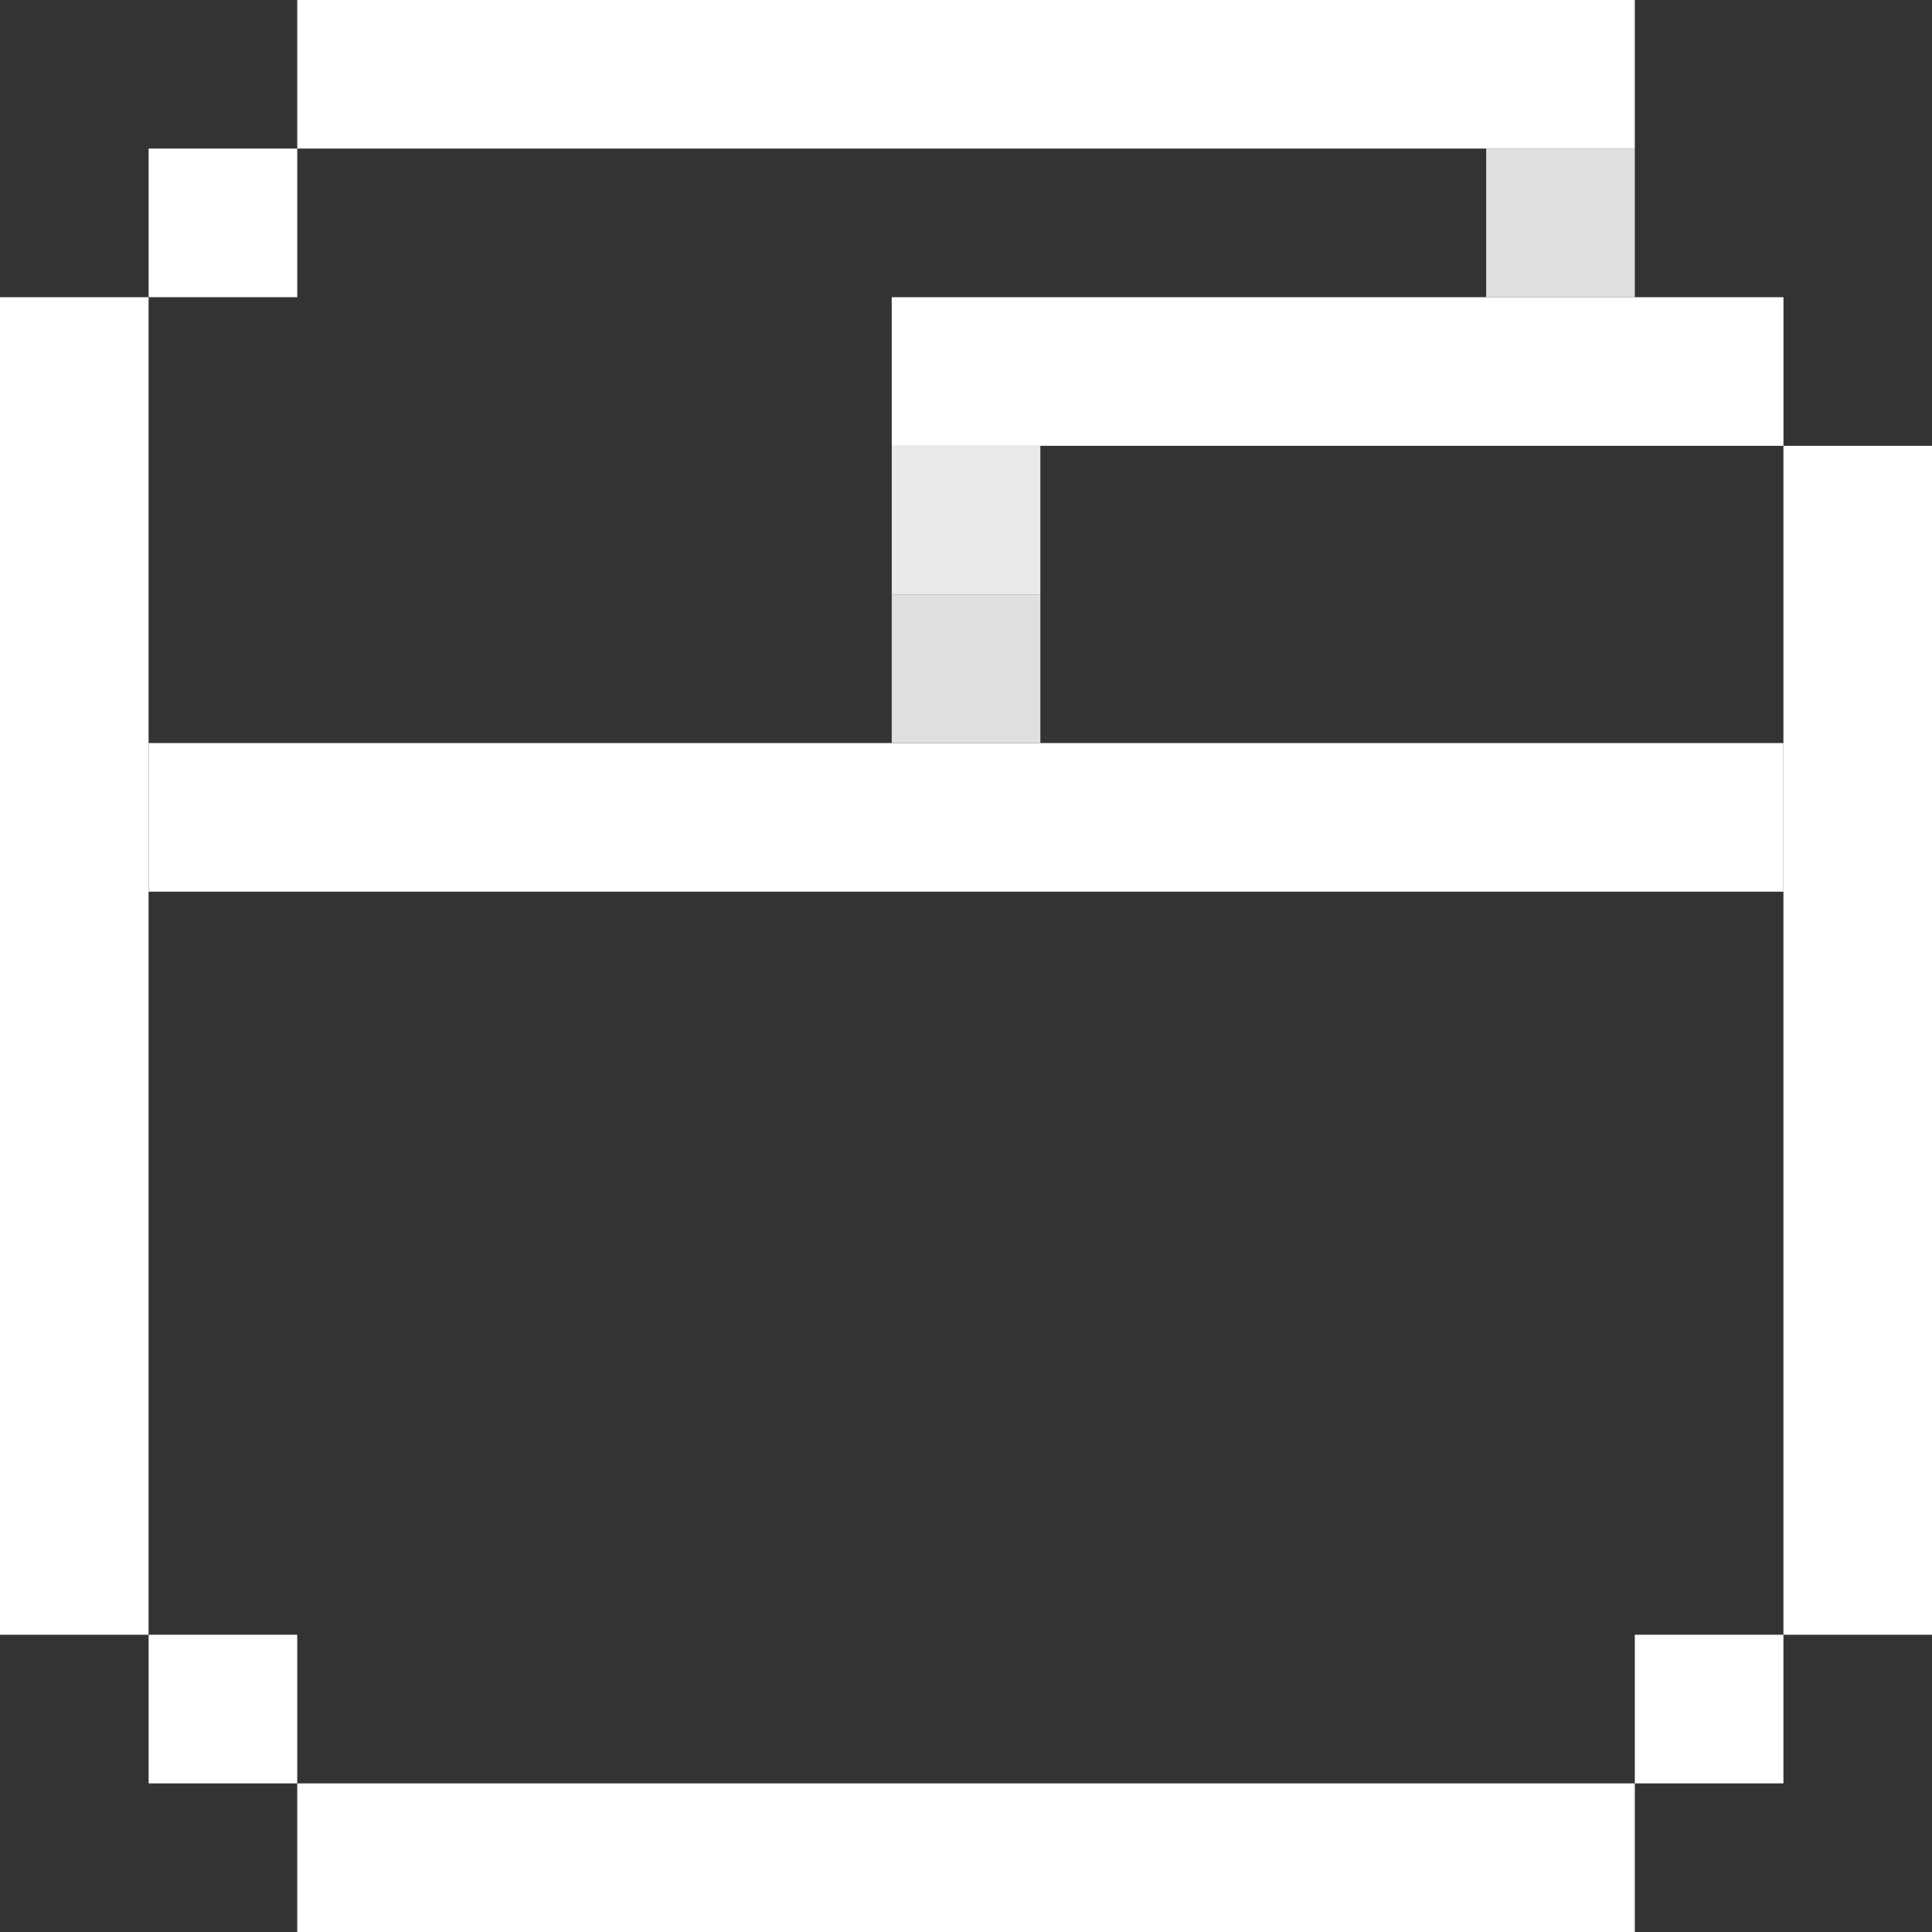
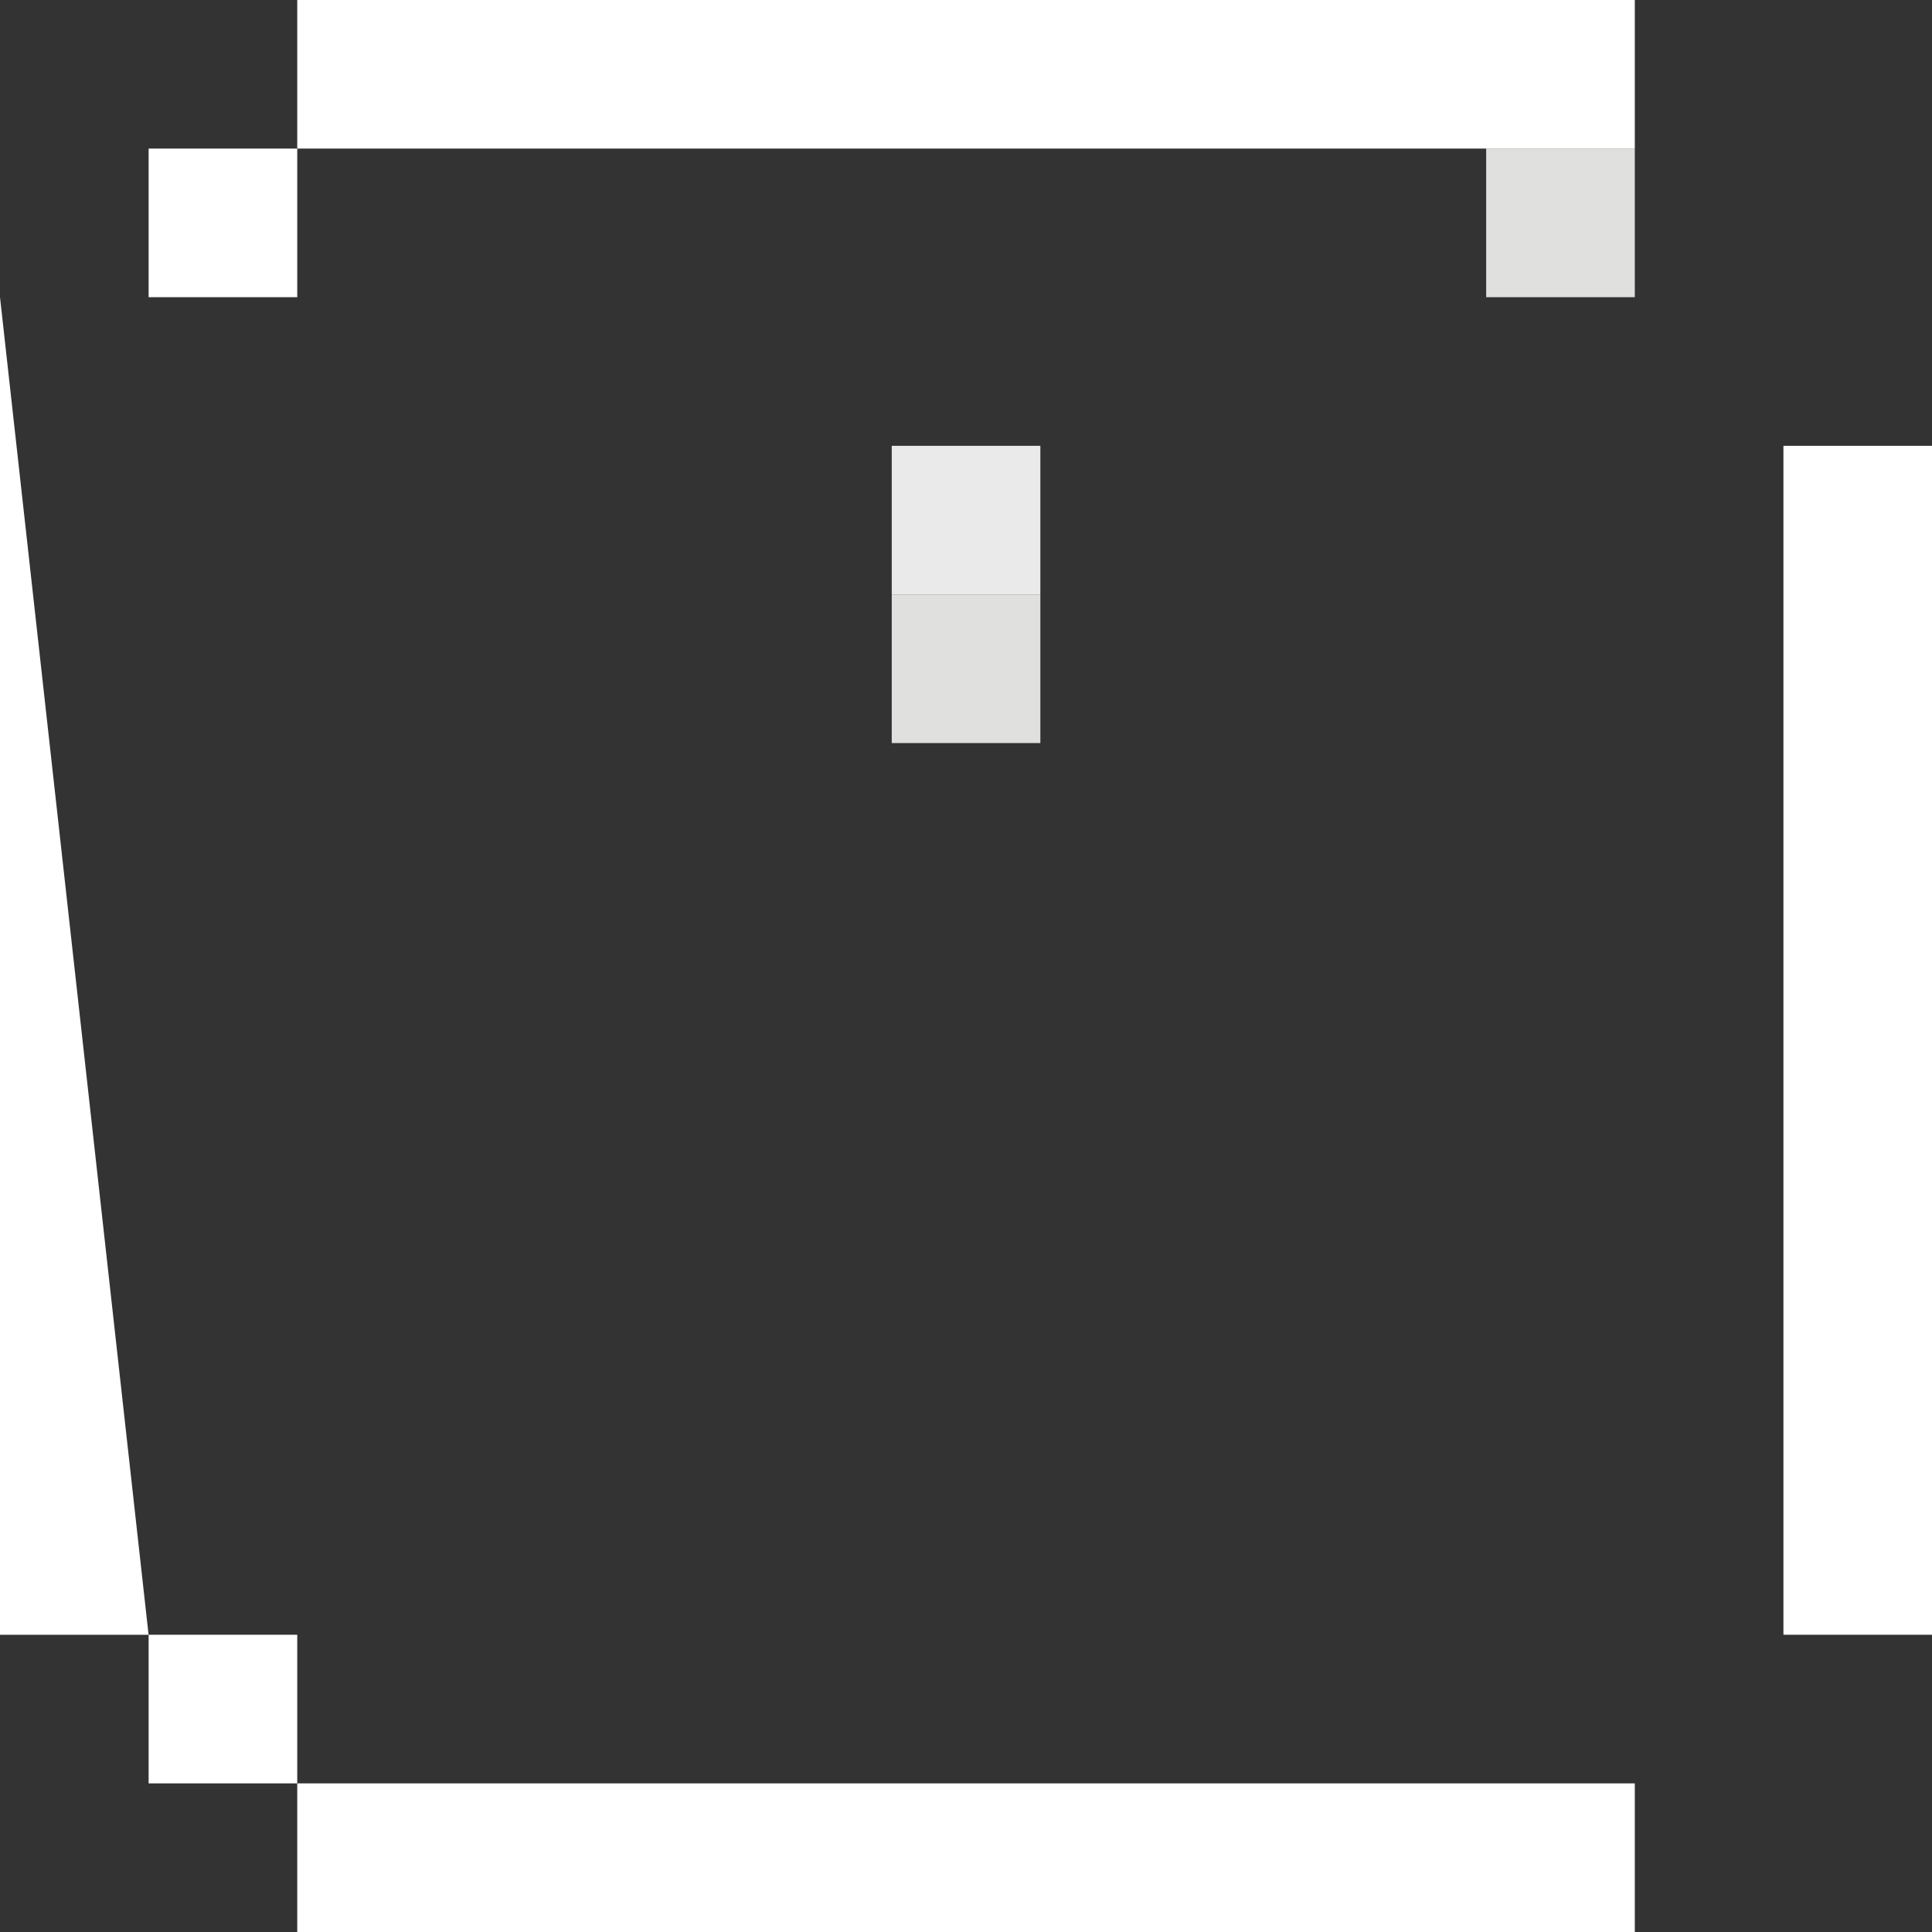
<svg xmlns="http://www.w3.org/2000/svg" width="39.999" height="39.999" viewBox="0 0 39.999 39.999">
  <rect x="0" y="0" width="39.999" height="39.999" fill="#333333" stroke="none" />
  <g transform="translate(0 -0.001)">
    <rect width="3.076" height="24.615" transform="translate(36.923 9.231)" fill="#fff" />
    <rect width="3.077" height="3.077" transform="translate(30.769 3.077)" fill="#e0e0df" />
    <rect width="27.692" height="3.076" transform="translate(6.154 0.001)" fill="#fff" />
-     <rect width="33.846" height="3.077" transform="translate(3.077 15.385)" fill="#fff" />
    <rect width="27.692" height="3.077" transform="translate(6.154 36.923)" fill="#fff" />
    <rect width="3.077" height="3.077" transform="translate(3.077 3.077)" fill="#fff" />
-     <rect width="3.077" height="3.077" transform="translate(33.846 33.846)" fill="#fff" />
    <rect width="3.077" height="3.077" transform="translate(3.077 33.846)" fill="#fff" />
-     <path d="M0,6.154V33.846H3.076V6.154Z" fill="#fff" />
+     <path d="M0,6.154V33.846H3.076Z" fill="#fff" />
    <rect width="3.077" height="3.077" transform="translate(18.462 9.231)" fill="#eaeaea" />
    <rect width="3.077" height="3.077" transform="translate(18.462 12.308)" fill="#e0e0df" />
-     <rect width="18.462" height="3.077" transform="translate(18.462 6.154)" fill="#fff" />
  </g>
</svg>